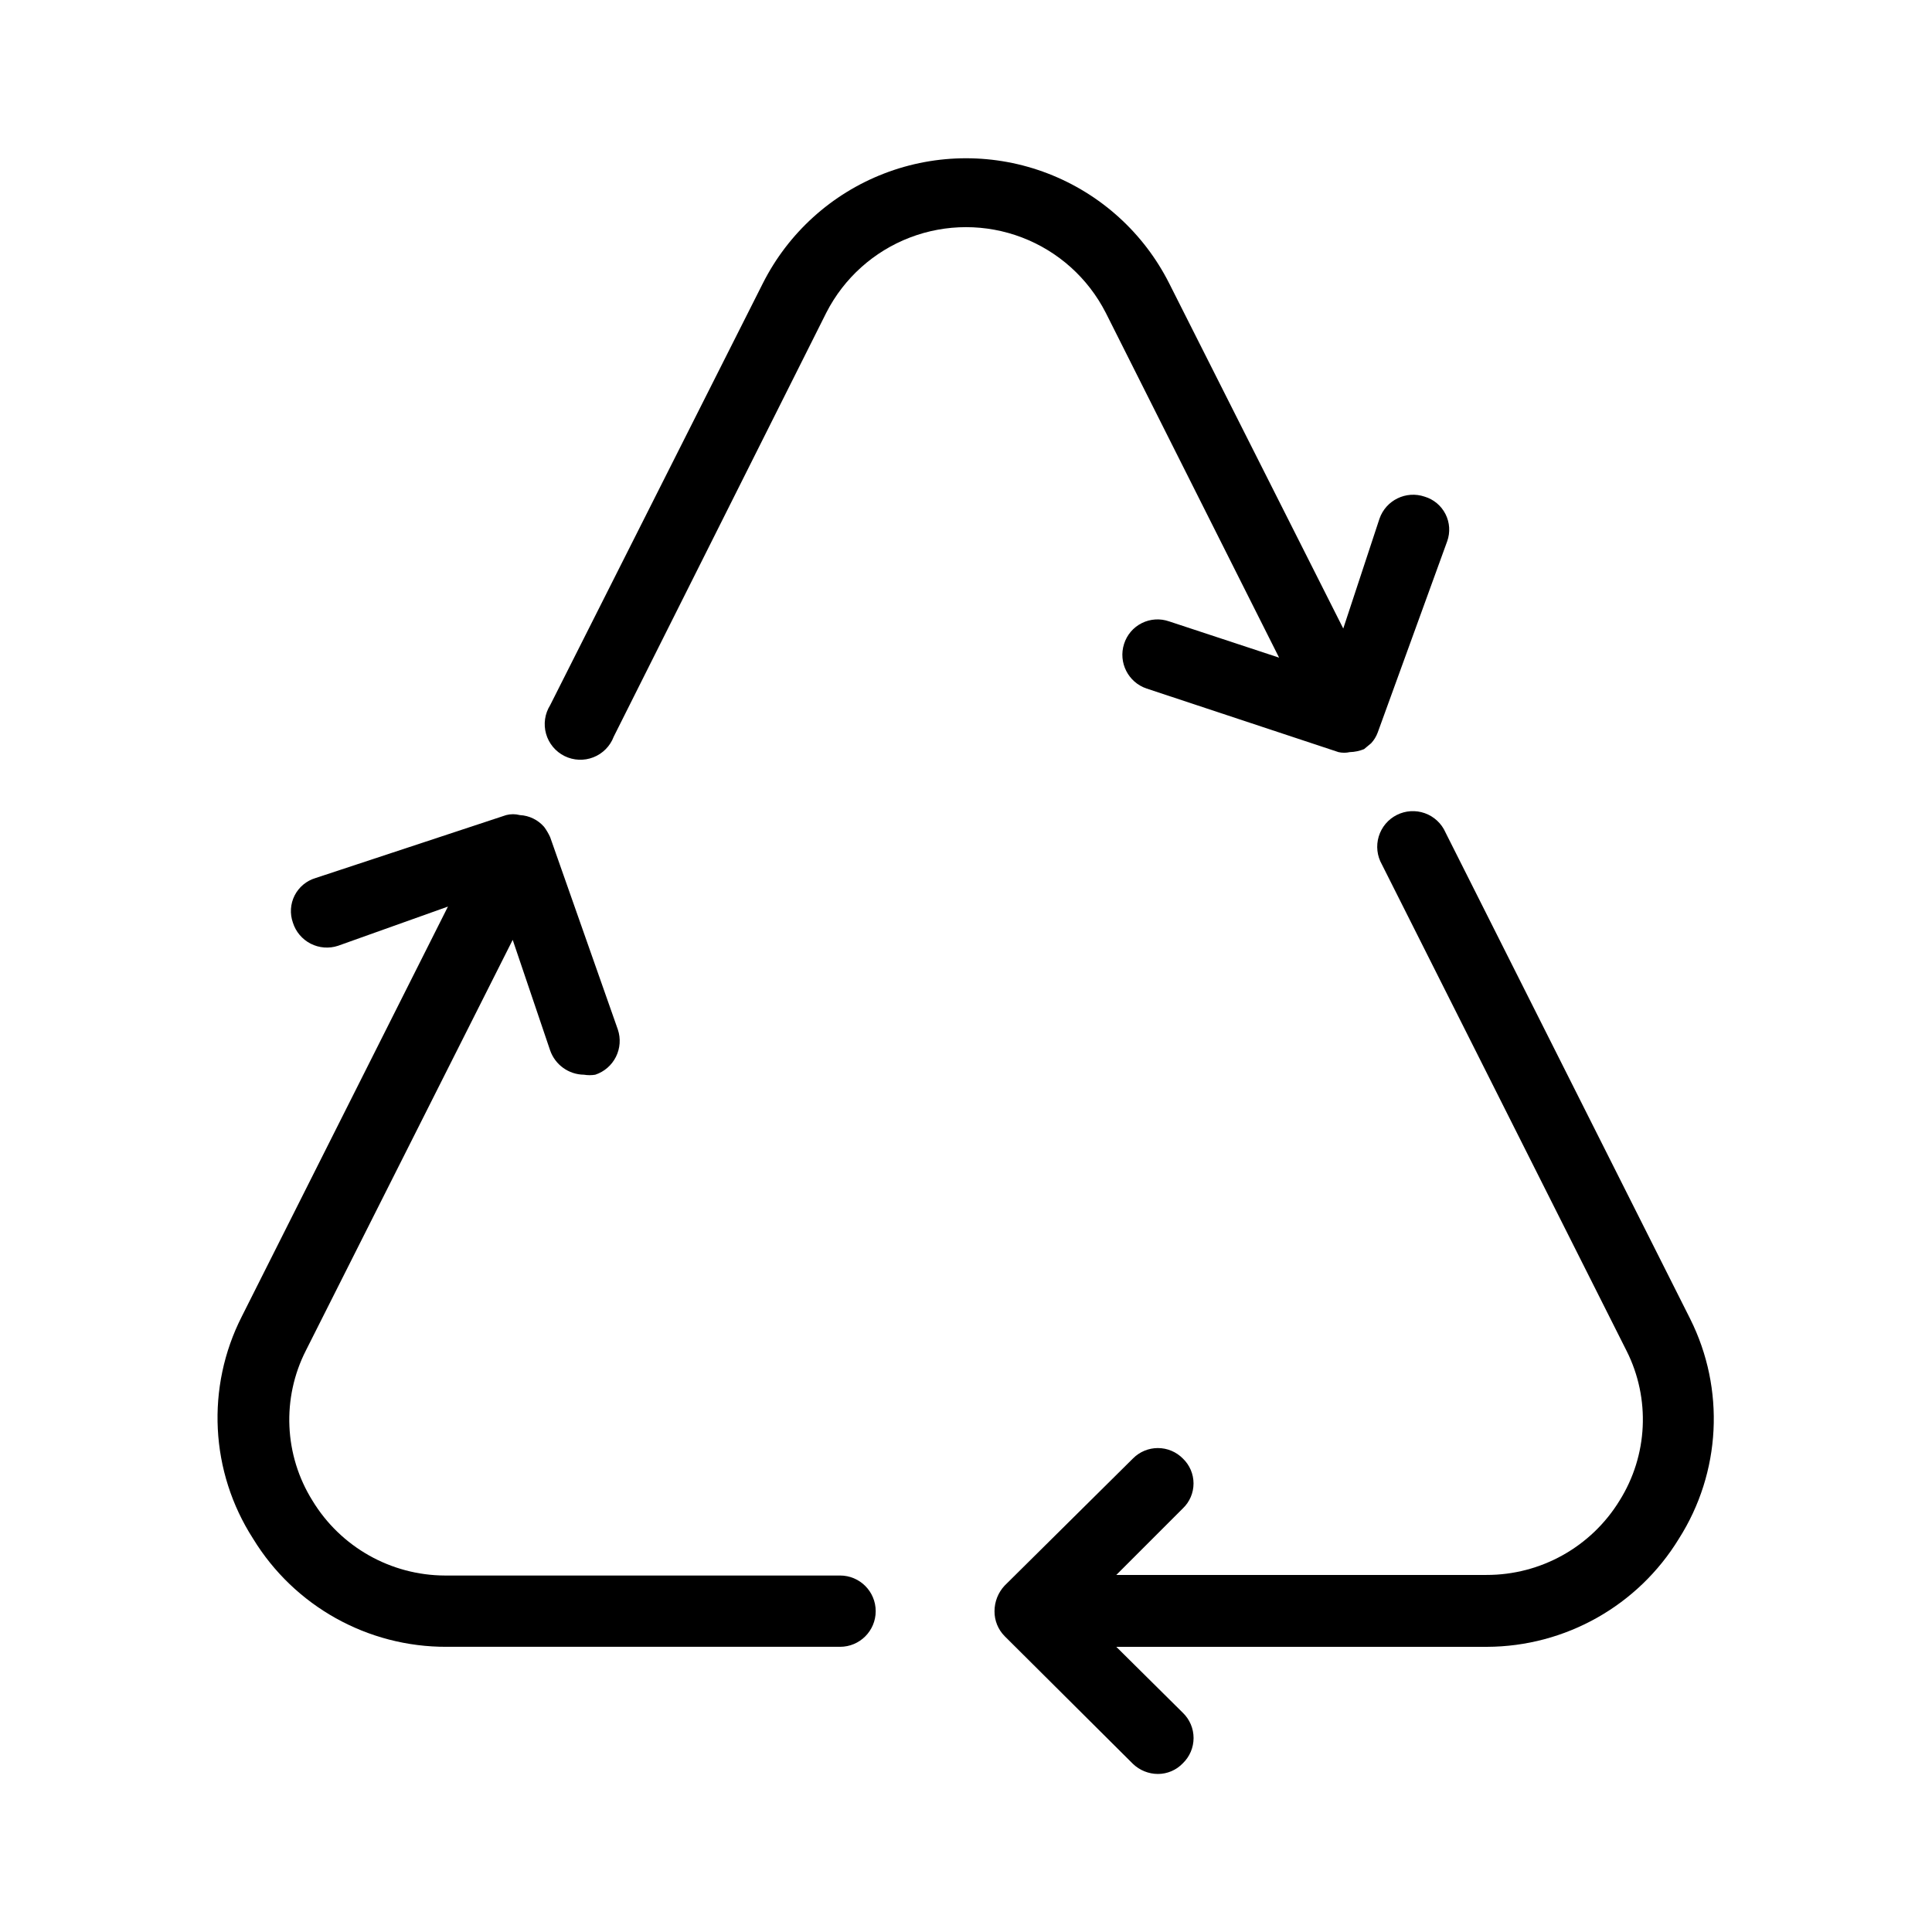
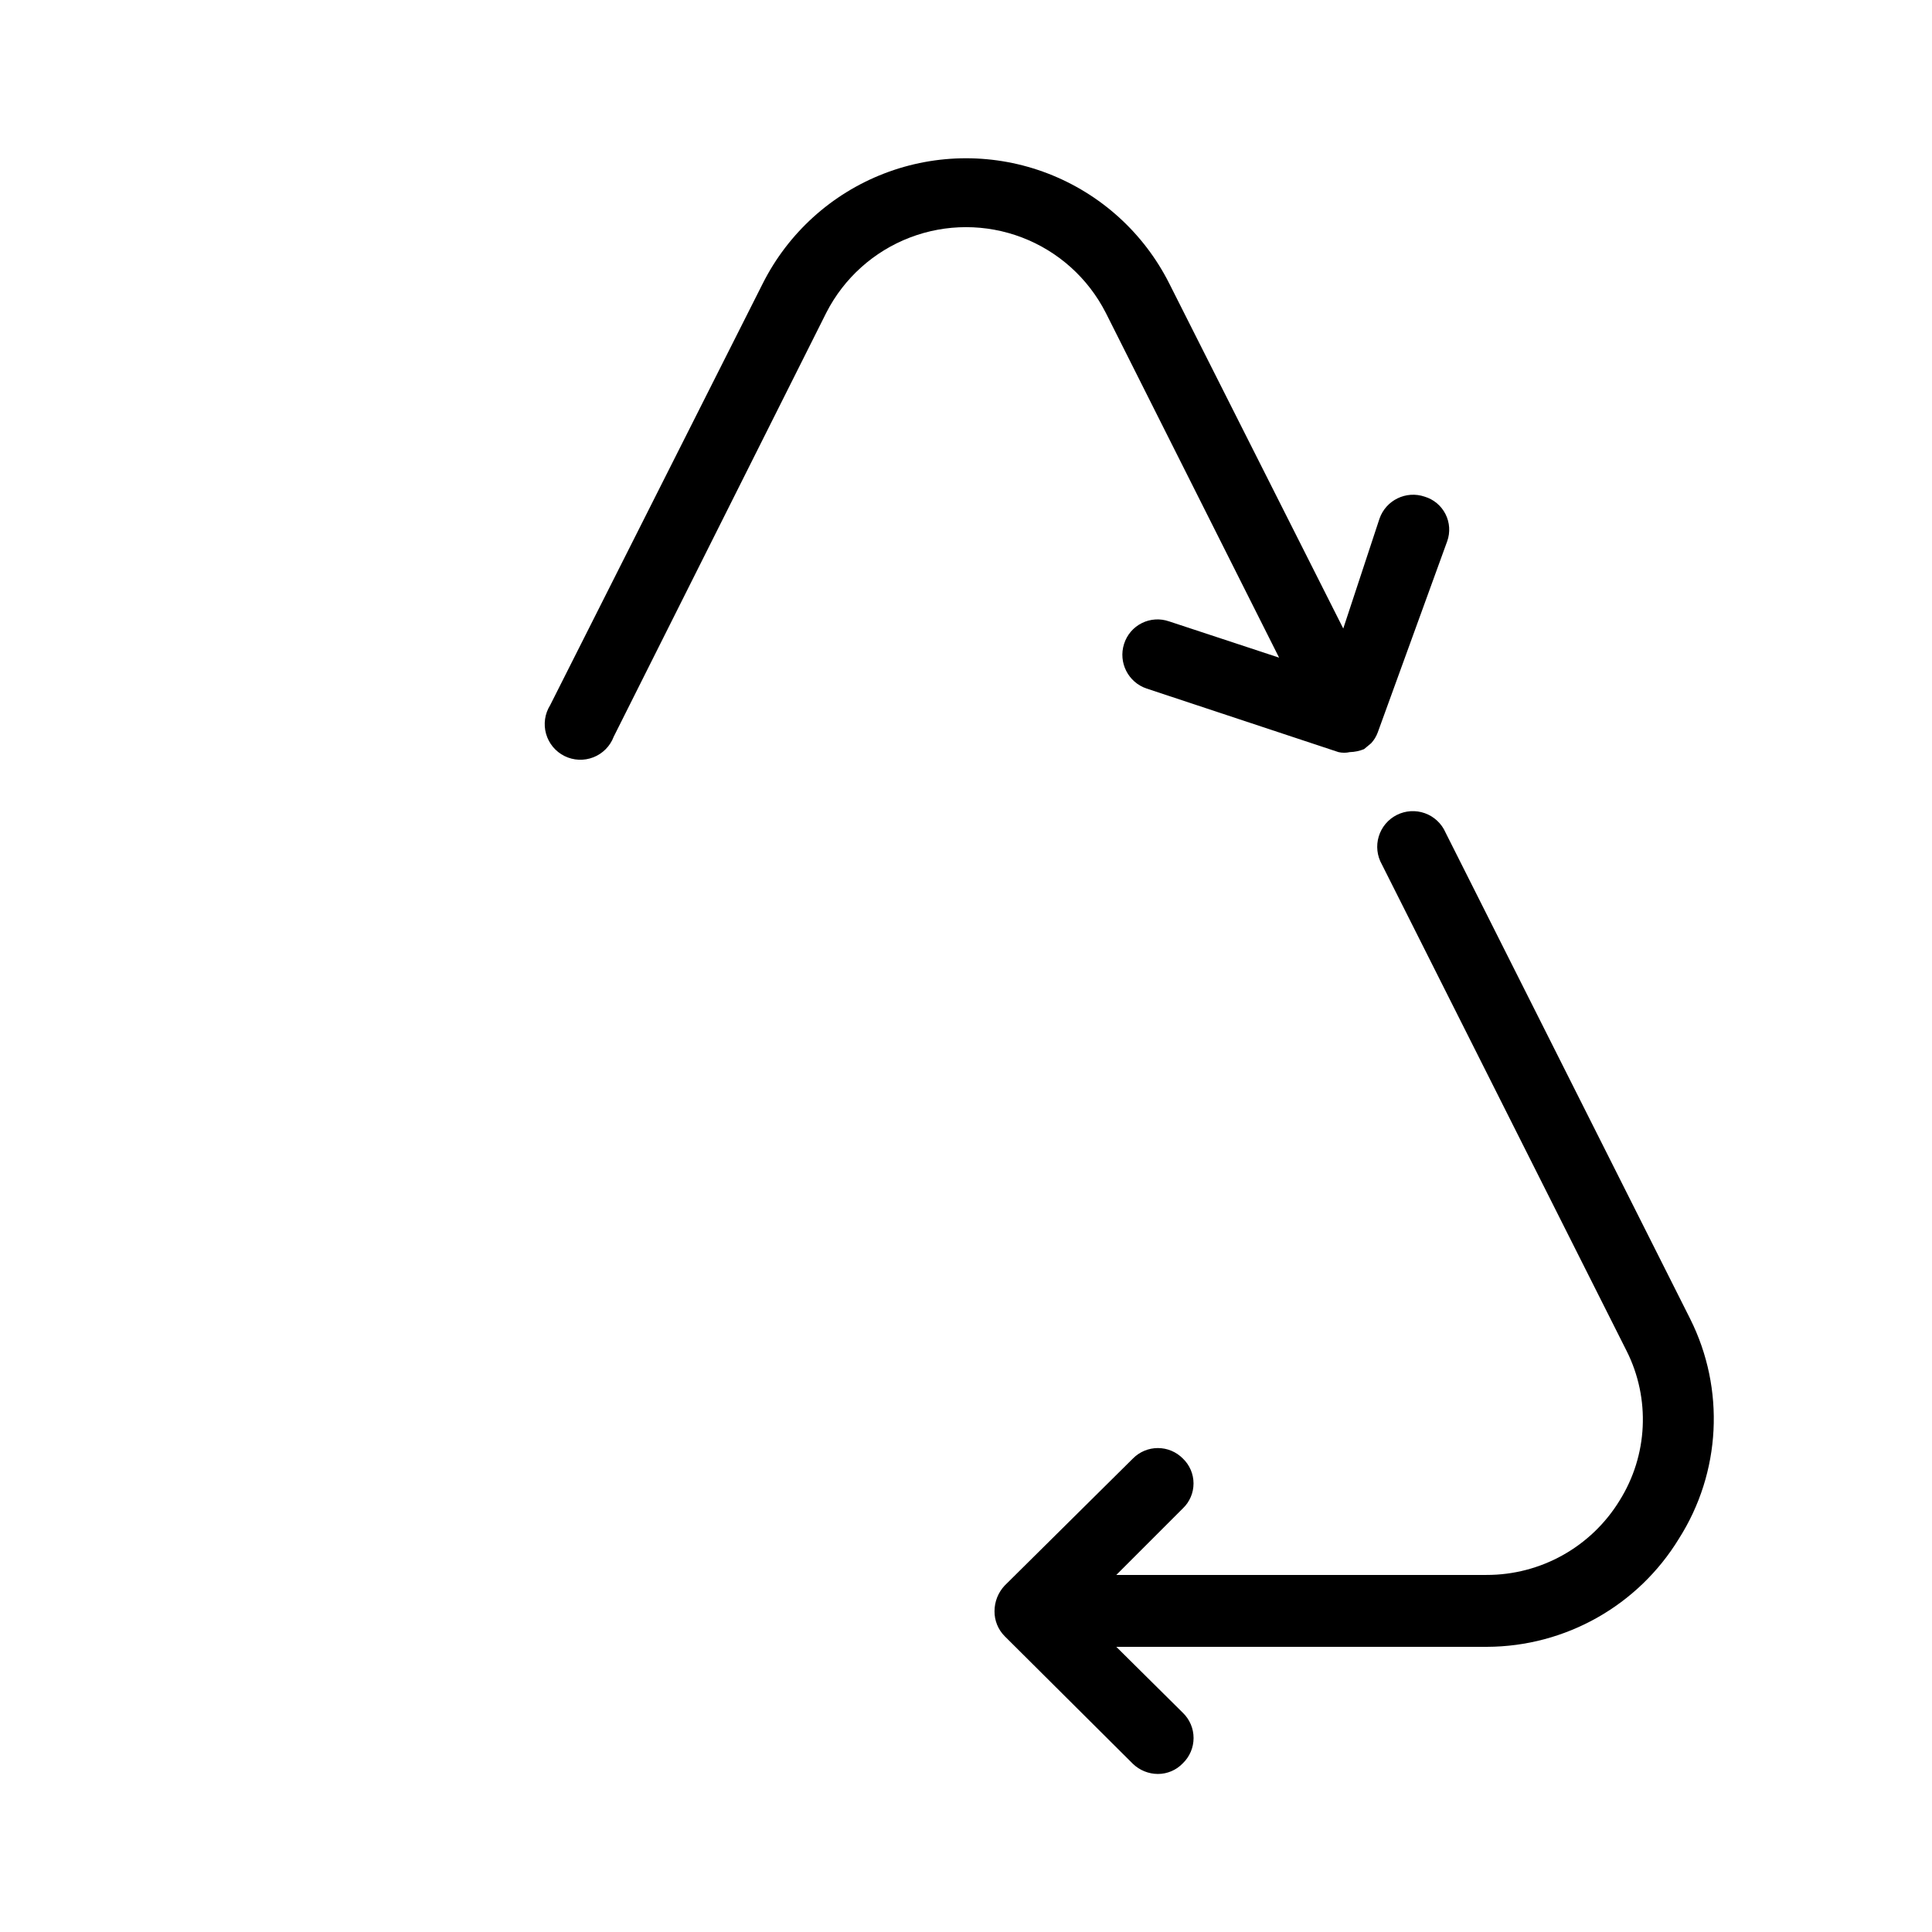
<svg xmlns="http://www.w3.org/2000/svg" fill="#000000" width="800px" height="800px" version="1.1" viewBox="144 144 512 512">
  <g>
    <path d="m437 226.81 45.973 91.473-29.125-9.605v0.004c-2.379-0.844-5-0.68-7.254 0.449-2.258 1.125-3.957 3.125-4.711 5.531-1.559 4.91 1.102 10.164 5.981 11.809l50.852 16.848h0.004c0.984 0.223 2.004 0.223 2.988 0 1.297-0.035 2.578-0.301 3.781-0.789l1.891-1.574h-0.004c0.762-0.82 1.348-1.785 1.734-2.832l18.418-50.695c0.84-2.359 0.676-4.957-0.457-7.188-1.129-2.234-3.125-3.902-5.523-4.621-4.91-1.676-10.254 0.926-11.965 5.824l-9.605 29.125-46.129-91.473c-6.734-13.359-18.195-23.734-32.156-29.117-13.957-5.383-29.418-5.383-43.379 0-13.961 5.383-25.422 15.758-32.156 29.117l-56.363 111.79c-1.414 2.262-1.809 5.016-1.082 7.586 0.727 2.566 2.504 4.707 4.898 5.891 2.391 1.184 5.172 1.301 7.652 0.324 2.484-0.977 4.438-2.961 5.379-5.457l56.363-112.41c4.672-9.125 12.555-16.203 22.129-19.871 9.574-3.668 20.164-3.668 29.742 0 9.574 3.668 17.453 10.746 22.125 19.871z" />
    <path d="m591.92 493.52-64.867-128.95h0.004c-1.051-2.363-3.023-4.191-5.461-5.062-2.434-0.867-5.121-0.699-7.43 0.465-2.309 1.164-4.039 3.227-4.785 5.703-0.75 2.473-0.449 5.148 0.828 7.398l64.867 128.95v-0.004c6.348 12.645 5.633 27.691-1.891 39.676-7.519 12.258-20.883 19.715-35.266 19.68h-98.086l17.633-17.633c1.809-1.723 2.832-4.113 2.832-6.613s-1.023-4.891-2.832-6.613c-1.746-1.77-4.129-2.766-6.613-2.766-2.484 0-4.867 0.996-6.613 2.766l-34.008 33.691c-1.715 1.836-2.672 4.258-2.676 6.773-0.023 2.473 0.941 4.852 2.676 6.609l34.008 33.852c1.781 1.707 4.148 2.668 6.613 2.676 2.5 0 4.891-1.023 6.613-2.832 1.816-1.754 2.844-4.168 2.844-6.691 0-2.527-1.027-4.941-2.844-6.691l-17.633-17.477h98.242c20.777-0.074 40.027-10.922 50.852-28.656 11.16-17.543 12.297-39.656 2.992-58.25z" />
-     <path d="m366.15 561.53h-104.23c-14.355-0.051-27.656-7.562-35.109-19.836-7.531-12.051-8.188-27.172-1.73-39.832l54.789-108.79 9.918 29.285c1.332 3.828 4.922 6.414 8.977 6.453 0.988 0.164 2 0.164 2.988 0 2.383-0.789 4.356-2.496 5.477-4.738 1.121-2.246 1.305-4.844 0.508-7.227l-17.949-51.012c-0.434-0.941-0.961-1.836-1.574-2.676-1.629-1.887-3.961-3.023-6.453-3.148-1.188-0.312-2.434-0.312-3.621 0l-50.539 16.691c-2.398 0.715-4.394 2.387-5.527 4.617-1.129 2.234-1.293 4.832-0.457 7.188 0.758 2.414 2.453 4.418 4.699 5.574 2.25 1.152 4.867 1.359 7.266 0.566l29.129-10.391-54.633 108.63c-9.543 18.766-8.402 41.184 2.992 58.883 10.914 17.879 30.379 28.746 51.324 28.656h104.23c5.219 0 9.445-4.231 9.445-9.445 0-5.219-4.227-9.449-9.445-9.449z" />
  </g>
</svg>